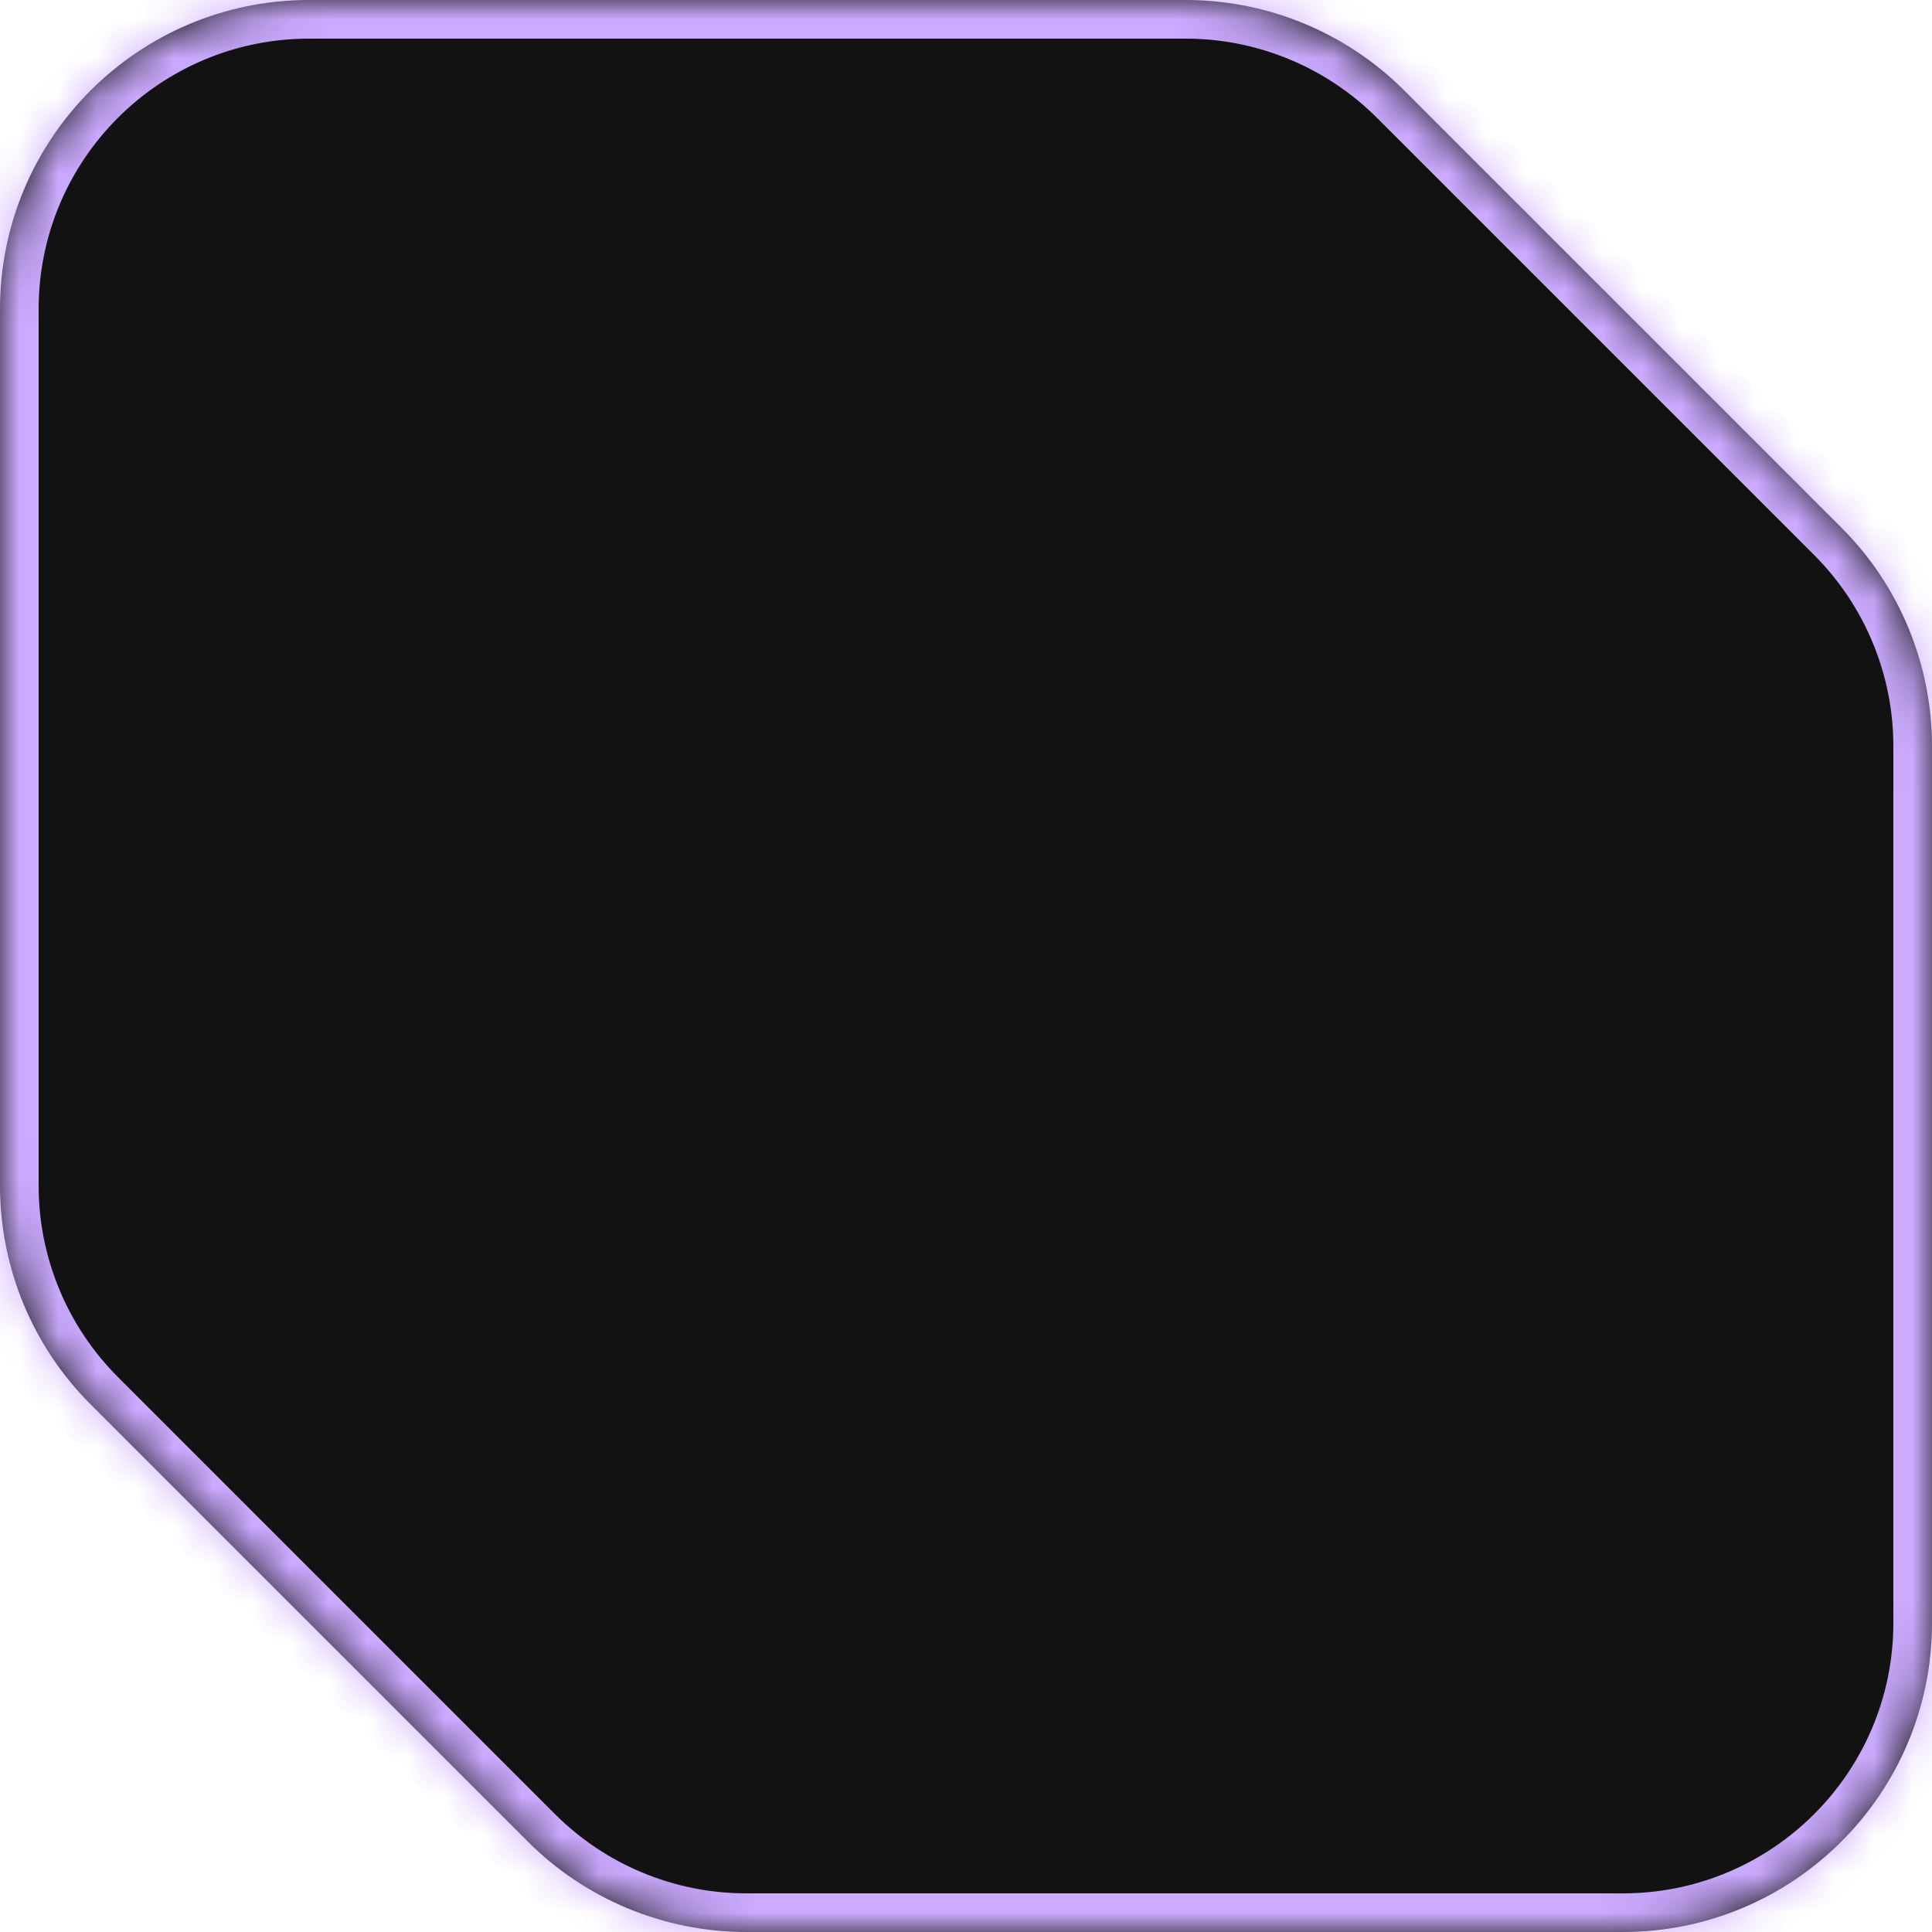
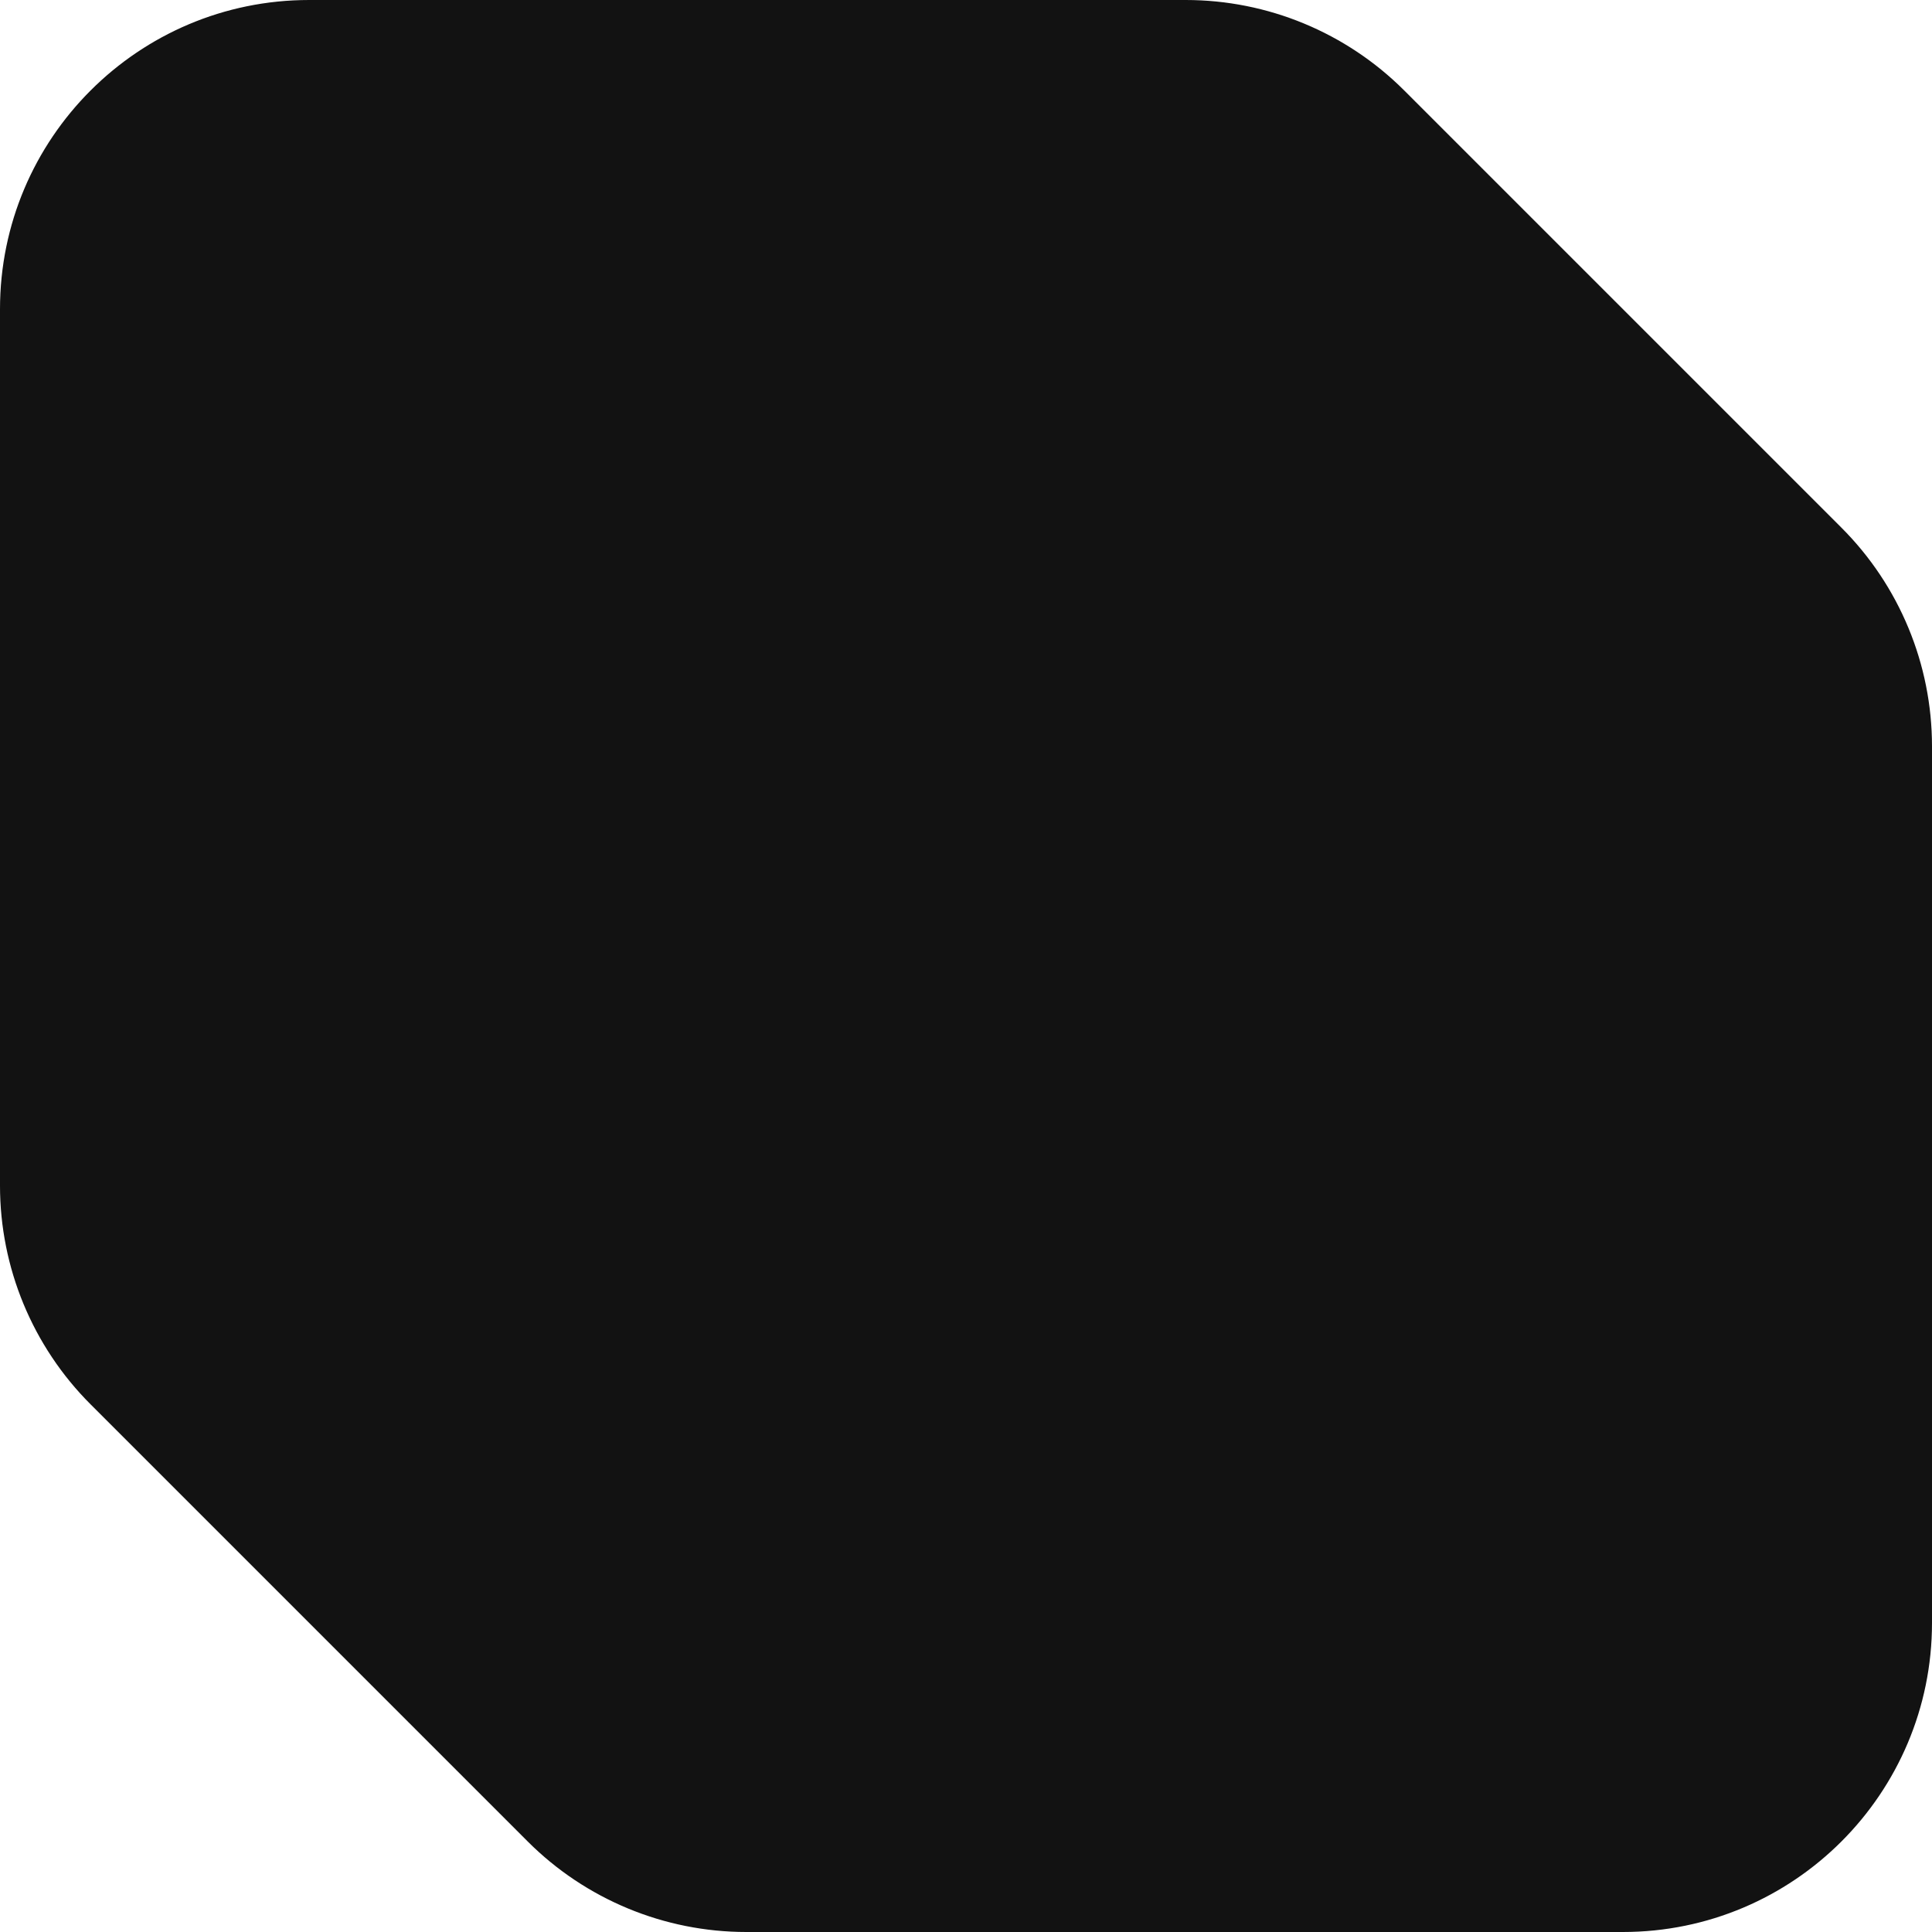
<svg xmlns="http://www.w3.org/2000/svg" width="50" height="50" viewBox="0 0 50 50" fill="none">
  <mask id="path-1-inside-1_21_4" fill="white">
-     <path fill-rule="evenodd" clip-rule="evenodd" d="M0 8C0 3.582 3.582 0 8 0H30.686C32.808 0 34.843 0.843 36.343 2.343L47.657 13.657C49.157 15.157 50 17.192 50 19.314V42C50 46.418 46.418 50 42 50H19.314C17.192 50 15.157 49.157 13.657 47.657L2.343 36.343C0.843 34.843 0 32.808 0 30.686V8Z" />
-   </mask>
+     </mask>
  <path fill-rule="evenodd" clip-rule="evenodd" d="M0 8C0 3.582 3.582 0 8 0H30.686C32.808 0 34.843 0.843 36.343 2.343L47.657 13.657C49.157 15.157 50 17.192 50 19.314V42C50 46.418 46.418 50 42 50H19.314C17.192 50 15.157 49.157 13.657 47.657L2.343 36.343C0.843 34.843 0 32.808 0 30.686V8Z" fill="#121212" />
  <path d="M2.343 36.343L1.636 37.05L2.343 36.343ZM13.657 47.657L14.364 46.95L13.657 47.657ZM36.343 2.343L37.05 1.636L36.343 2.343ZM30.686 -1H8V1H30.686V-1ZM48.364 12.95L37.05 1.636L35.636 3.05L46.95 14.364L48.364 12.95ZM51 42V19.314H49V42H51ZM19.314 51H42V49H19.314V51ZM1.636 37.05L12.95 48.364L14.364 46.95L3.05 35.636L1.636 37.05ZM-1 8V30.686H1V8H-1ZM3.05 35.636C1.738 34.323 1 32.543 1 30.686H-1C-1 33.073 -0.052 35.362 1.636 37.05L3.05 35.636ZM19.314 49C17.457 49 15.677 48.263 14.364 46.95L12.95 48.364C14.638 50.052 16.927 51 19.314 51V49ZM49 42C49 45.866 45.866 49 42 49V51C46.971 51 51 46.971 51 42H49ZM46.95 14.364C48.263 15.677 49 17.457 49 19.314H51C51 16.927 50.052 14.638 48.364 12.95L46.95 14.364ZM8 -1C3.029 -1 -1 3.029 -1 8H1C1 4.134 4.134 1 8 1V-1ZM30.686 1C32.543 1 34.323 1.738 35.636 3.05L37.05 1.636C35.362 -0.052 33.073 -1 30.686 -1V1Z" fill="#CBAAFF" mask="url(#path-1-inside-1_21_4)" />
</svg>